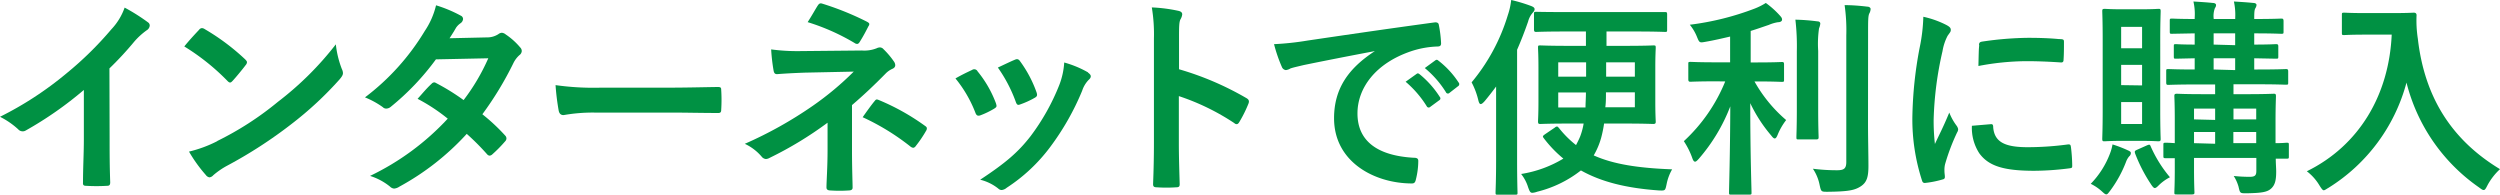
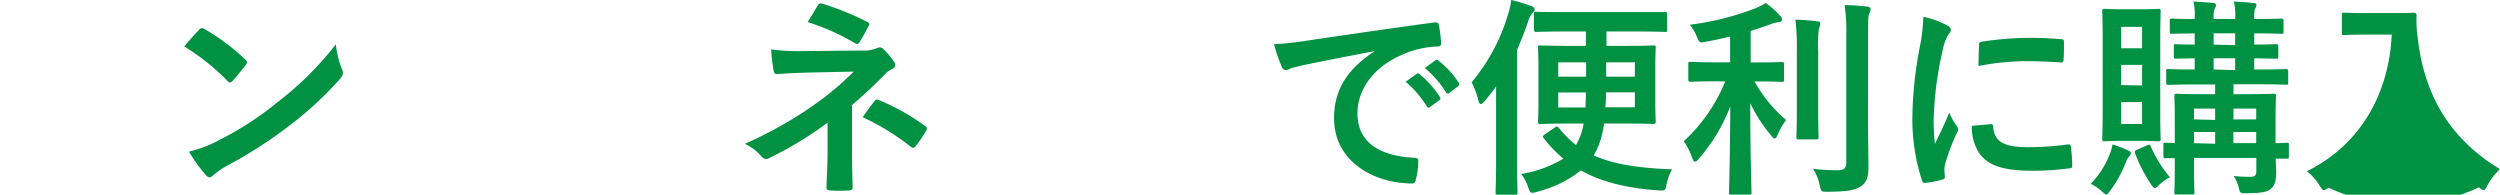
<svg xmlns="http://www.w3.org/2000/svg" width="414.41" height="32.27" viewBox="0 0 414.41 32.27">
-   <path d="M18.17,22.93c0,2.41,0,4.48.1,7.28,0,.45-.14.59-.52.59a29.19,29.19,0,0,1-3.5,0c-.39,0-.53-.14-.49-.56,0-2.52.14-4.79.14-7.17V14.91a60.58,60.58,0,0,1-9.63,6.72.93.93,0,0,1-.52.14A1,1,0,0,1,3,21.42a13.13,13.13,0,0,0-3-2.06,56.46,56.46,0,0,0,11-7.18,56.7,56.7,0,0,0,7.45-7.31,10.14,10.14,0,0,0,2.21-3.61,32,32,0,0,1,3.88,2.45.62.62,0,0,1,.28.53,1,1,0,0,1-.49.77,11.8,11.8,0,0,0-2.1,1.92,54.51,54.51,0,0,1-4.09,4.41Z" style="fill:#009143" />
  <path d="M33,4.94a.63.63,0,0,1,.49-.28.94.94,0,0,1,.45.17,36.75,36.75,0,0,1,6.69,5c.21.21.31.35.31.49a.78.78,0,0,1-.21.46c-.52.7-1.68,2.1-2.17,2.62-.17.18-.28.28-.42.28s-.28-.1-.45-.28a37,37,0,0,0-7.14-5.7C31.33,6.72,32.34,5.64,33,4.94Zm3,18.44a51.27,51.27,0,0,0,10.08-6.51,52.11,52.11,0,0,0,9.59-9.52,15.92,15.92,0,0,0,1,4.1,1.6,1.6,0,0,1,.18.66c0,.32-.18.6-.56,1.05a57.77,57.77,0,0,1-8,7.42A75,75,0,0,1,37.7,27.44a12.73,12.73,0,0,0-2.35,1.61,1,1,0,0,1-.63.35.92.92,0,0,1-.59-.38,24,24,0,0,1-2.8-3.89A20.81,20.81,0,0,0,36.05,23.38Z" style="fill:#009143" />
-   <path d="M80.68,6.2a3.44,3.44,0,0,0,1.92-.53,1.06,1.06,0,0,1,.6-.24,1.2,1.2,0,0,1,.63.28,11.31,11.31,0,0,1,2.38,2.13.86.86,0,0,1,.28.63.92.92,0,0,1-.39.67,4.27,4.27,0,0,0-1,1.33,55.08,55.08,0,0,1-5.14,8.47,31.86,31.86,0,0,1,3.78,3.53.7.7,0,0,1,.21.49.69.69,0,0,1-.21.46,22.53,22.53,0,0,1-2.17,2.2.7.7,0,0,1-.42.18.61.61,0,0,1-.39-.21,40.15,40.15,0,0,0-3.39-3.4,42.67,42.67,0,0,1-11.17,8.75,1.83,1.83,0,0,1-.87.32,1.08,1.08,0,0,1-.67-.32,10,10,0,0,0-3.32-1.78,42.66,42.66,0,0,0,12.88-9.49,29.76,29.76,0,0,0-5-3.29c.77-.84,1.5-1.75,2.31-2.48a.67.67,0,0,1,.45-.25.88.88,0,0,1,.35.14,36,36,0,0,1,4.52,2.8,33.59,33.59,0,0,0,4.09-6.93l-8.68.18a42.05,42.05,0,0,1-7.49,7.87A1.2,1.2,0,0,1,64,18a.8.8,0,0,1-.56-.25,14.31,14.31,0,0,0-2.94-1.61,38.94,38.94,0,0,0,9.91-11A13,13,0,0,0,72.28.88a21.84,21.84,0,0,1,4.09,1.71.62.62,0,0,1,.39.56.94.94,0,0,1-.42.7,2.88,2.88,0,0,0-.74.74c-.28.49-.49.84-1.08,1.75Z" style="fill:#009143" />
-   <path d="M98.56,18.66a28,28,0,0,0-5.14.42c-.42,0-.7-.21-.81-.74a39.39,39.39,0,0,1-.52-4.23,44.89,44.89,0,0,0,7.56.42h11.27c2.66,0,5.35-.07,8-.11.52,0,.63.07.63.49a25.8,25.8,0,0,1,0,3.29c0,.42-.14.56-.63.53-2.63,0-5.22-.07-7.81-.07Z" style="fill:#009143" />
  <path d="M141.23,24.82c0,3.11.1,5.42.1,6.3,0,.31-.24.45-.66.45a21.6,21.6,0,0,1-3,0c-.42,0-.67-.14-.67-.49,0-1,.18-3.32.18-6.23V20.34a60.6,60.6,0,0,1-9.63,5.84,1.36,1.36,0,0,1-.59.18,1,1,0,0,1-.7-.39,8.2,8.2,0,0,0-2.8-2.13,66.94,66.94,0,0,0,11.27-6.3,49.6,49.6,0,0,0,6.79-5.67l-8.09.17c-1.89.07-3.18.14-4.62.25-.38,0-.52-.21-.59-.67a30.33,30.33,0,0,1-.39-3.43,32.79,32.79,0,0,0,4.87.28l10.15-.1A5.54,5.54,0,0,0,145.32,8a1.27,1.27,0,0,1,.53-.14.78.78,0,0,1,.59.28,13.44,13.44,0,0,1,1.75,2.07,1.11,1.11,0,0,1,.21.59c0,.28-.17.49-.52.63a3.64,3.64,0,0,0-1.12.81c-1.79,1.82-3.64,3.57-5.53,5.18ZM135.56.91c.21-.31.38-.42.73-.31a47.71,47.71,0,0,1,7.42,3c.25.14.39.25.39.39a.61.61,0,0,1-.14.35c-.39.77-.84,1.64-1.44,2.59-.14.24-.28.35-.45.35a.69.69,0,0,1-.39-.14,35.71,35.71,0,0,0-7.8-3.47C134.58,2.59,135.21,1.44,135.56.91ZM145,16.73c.24-.31.35-.28.7-.14a37.63,37.63,0,0,1,7.63,4.27c.21.14.31.25.31.42a.76.76,0,0,1-.14.42,20,20,0,0,1-1.71,2.52.58.58,0,0,1-.42.28,1,1,0,0,1-.49-.24A38.83,38.83,0,0,0,143,19.43C143.78,18.31,144.55,17.26,145,16.73Z" style="fill:#009143" />
-   <path d="M161.14,11.59a.62.62,0,0,1,.91.24,18.57,18.57,0,0,1,3,5.18,2.47,2.47,0,0,1,.14.53c0,.21-.14.31-.42.49a13.84,13.84,0,0,1-2.24,1.08c-.49.18-.7,0-.87-.49A20.79,20.79,0,0,0,158.38,13C159.57,12.32,160.41,11.94,161.14,11.59Zm19.22.45c.28.21.45.39.45.6s-.1.38-.38.63a4.7,4.7,0,0,0-1.05,1.78,42.77,42.77,0,0,1-5.29,9.31,28,28,0,0,1-7.21,6.76,1.51,1.51,0,0,1-.84.38.83.83,0,0,1-.56-.24,7.8,7.8,0,0,0-3-1.47c4.2-2.77,6.3-4.55,8.4-7.28a36.18,36.18,0,0,0,4.72-8.44,12.38,12.38,0,0,0,.81-3.71A17.17,17.17,0,0,1,180.36,12ZM168.21,9.91c.39-.18.63-.14.91.28a20,20,0,0,1,2.7,5.11c.17.52.1.7-.35.94a14.29,14.29,0,0,1-2.42,1.09c-.38.14-.52,0-.7-.53a23.82,23.82,0,0,0-2.94-5.6C166.81,10.54,167.62,10.15,168.21,9.91Z" style="fill:#009143" />
-   <path d="M195.44,11.48a49.5,49.5,0,0,1,11.13,4.76c.39.21.56.46.39.91a21.13,21.13,0,0,1-1.51,3.05c-.14.24-.28.38-.45.38a.53.53,0,0,1-.39-.17,38.45,38.45,0,0,0-9.2-4.48v7.73c0,2.28.07,4.34.14,6.86,0,.42-.14.53-.63.53a23.2,23.2,0,0,1-3.12,0c-.49,0-.66-.11-.66-.53.1-2.59.14-4.65.14-6.89V6.41a27.08,27.08,0,0,0-.35-5.18,25.2,25.2,0,0,1,4.37.56c.49.1.67.31.67.59a2,2,0,0,1-.28.81c-.25.45-.25,1.33-.25,3.29Z" style="fill:#009143" />
  <path d="M227.89,8.47c-4.27.81-8,1.54-11.76,2.31-1.33.32-1.68.39-2.21.56a1.93,1.93,0,0,1-.77.28.82.82,0,0,1-.66-.52,24.51,24.51,0,0,1-1.3-3.78,47.34,47.34,0,0,0,5.57-.6c4.3-.63,12-1.78,21-3,.53-.07.7.14.74.38a20.1,20.1,0,0,1,.38,3.08c0,.42-.21.53-.66.53a15.36,15.36,0,0,0-4.27.77c-5.95,2-8.93,6.12-8.93,10.32,0,4.52,3.22,7,9.31,7.35.56,0,.77.14.77.53a12.73,12.73,0,0,1-.38,3c-.11.52-.25.73-.67.73-6.16,0-12.91-3.53-12.91-10.81,0-5,2.48-8.33,6.72-11.1Zm6.93,3.78c.17-.14.31-.1.52.07a15.94,15.94,0,0,1,3.33,3.75.35.35,0,0,1-.11.56l-1.47,1.08a.36.36,0,0,1-.59-.1A17.27,17.27,0,0,0,233,13.55ZM237.93,10c.21-.14.32-.11.53.07a14.76,14.76,0,0,1,3.32,3.6.4.4,0,0,1-.1.63l-1.4,1.09a.36.36,0,0,1-.6-.11,16.42,16.42,0,0,0-3.5-4Z" style="fill:#009143" />
  <path d="M248,19c0-1.33,0-3.05,0-4.66-.59.81-1.22,1.61-1.89,2.42-.28.31-.49.49-.66.49s-.28-.18-.39-.6a12.48,12.48,0,0,0-1.12-3,31.62,31.62,0,0,0,6-11.13A11.47,11.47,0,0,0,250.5,0a25.7,25.7,0,0,1,3.32,1c.35.14.56.28.56.53s-.17.42-.38.66a3.65,3.65,0,0,0-.7,1.4c-.56,1.61-1.16,3.15-1.82,4.66V26.57c0,3.43.07,5.14.07,5.32,0,.35,0,.38-.39.38h-2.87c-.35,0-.38,0-.38-.38S248,30,248,26.57ZM259.42,5.22c-3.39,0-4.55.07-4.76.07s-.38,0-.38-.42V2.35c0-.35,0-.39.38-.39S256,2,259.42,2h11.73C274.58,2,275.77,2,276,2s.35,0,.35.39V4.87c0,.38,0,.42-.35.42s-1.4-.07-4.83-.07h-4.87V7.6h3.05c3.36,0,4.48-.07,4.69-.07.39,0,.42,0,.42.42,0,.21-.07,1.12-.07,3.25v5.67c0,2.14.07,3.08.07,3.29s0,.39-.42.39c-.21,0-1.33-.07-4.69-.07H265.9a20.76,20.76,0,0,1-.49,2.38,12.34,12.34,0,0,1-1.23,2.9c3.26,1.47,7.39,2.1,13,2.31a7.9,7.9,0,0,0-.91,2.42c-.24,1.12-.21,1.12-1.26,1.08-5.43-.38-9.59-1.43-12.95-3.32a19.1,19.1,0,0,1-7.25,3.53,2.88,2.88,0,0,1-.8.18c-.35,0-.46-.25-.7-.91a6.81,6.81,0,0,0-1.16-2.21,19.38,19.38,0,0,0,7-2.55,19.89,19.89,0,0,1-3.26-3.4c-.21-.28-.17-.35.21-.63l1.65-1.12a.58.58,0,0,1,.35-.17c.1,0,.17.1.31.24a17,17,0,0,0,2.84,2.84c.24-.46.49-.95.7-1.47a11.21,11.21,0,0,0,.56-2.1h-2.49c-3.32,0-4.48.07-4.69.07s-.38,0-.38-.39.07-1.15.07-3.29V11.2c0-2.13-.07-3-.07-3.25,0-.39,0-.42.38-.42s1.37.07,4.69.07h2.87V5.22Zm3.5,5.11H258.3v2.38h4.62Zm-4.62,5v2.48h4.52c0-.7.07-1.54.07-2.48ZM271,17.78V15.3h-4.79c0,.91,0,1.75-.11,2.48Zm0-5.07V10.33h-4.76v2.38Z" style="fill:#009143" />
  <path d="M284.52,13.48c-3,0-4.06.07-4.27.07s-.39,0-.39-.39V10.64c0-.35,0-.38.39-.38s1.22.07,4.27.07h2.27V6.06c-1.33.31-2.69.63-4.09.87-1,.18-1,.18-1.44-.91a7.89,7.89,0,0,0-1.15-1.92,45.85,45.85,0,0,0,10.81-2.7,10.52,10.52,0,0,0,1.79-.91,14.67,14.67,0,0,1,2.34,2.1c.25.28.35.42.35.67s-.28.42-.66.42a6.28,6.28,0,0,0-1.54.45c-.95.32-1.93.67-3,1v5.22h.91c3,0,4-.07,4.24-.07s.38,0,.38.38v2.52c0,.35,0,.39-.38.39s-1.23-.07-4.24-.07h-.28a23.39,23.39,0,0,0,5.25,6.4,10.37,10.37,0,0,0-1.4,2.42c-.17.42-.31.63-.49.63s-.35-.18-.59-.49a24.18,24.18,0,0,1-3.47-5.36c0,8.44.21,14.18.21,14.81,0,.31,0,.35-.42.35H287c-.35,0-.39,0-.39-.35,0-.63.18-6.3.21-14.28a29.2,29.2,0,0,1-5.21,8.68c-.28.31-.46.49-.63.49s-.32-.18-.46-.6a12.81,12.81,0,0,0-1.4-2.8,27.58,27.58,0,0,0,6.86-9.9Zm13.33-5a37.63,37.63,0,0,0-.24-5.22,33.12,33.12,0,0,1,3.64.28c.35,0,.49.18.49.39a2.83,2.83,0,0,1-.21.77,17.93,17.93,0,0,0-.14,3.74v9.66c0,3,.07,4.41.07,4.62s0,.39-.39.39h-2.9c-.35,0-.39,0-.39-.39s.07-1.64.07-4.62Zm11.8,12c0,2.45.07,5.21.07,7s-.24,2.73-1.26,3.4-2.1.87-5.5.91c-1.08,0-1.08,0-1.33-1.12a7.3,7.3,0,0,0-1.12-2.7,31.18,31.18,0,0,0,4,.25c1.12,0,1.54-.25,1.54-1.37v-21a29.28,29.28,0,0,0-.28-5c1.3,0,2.56.11,3.75.25.35,0,.56.21.56.38a1.6,1.6,0,0,1-.21.74c-.21.42-.21,1.19-.21,3.57Z" style="fill:#009143" />
  <path d="M322.56,4.1c.6.31.81.52.81.84s-.07.35-.53,1A8.42,8.42,0,0,0,322,8.47a56.76,56.76,0,0,0-1.47,11.31,33.66,33.66,0,0,0,.21,4.09c.74-1.61,1.37-2.76,2.38-5.21a9.17,9.17,0,0,0,1.23,2.2,1.51,1.51,0,0,1,.24.53,1,1,0,0,1-.17.56,34.18,34.18,0,0,0-2,5.28,4.06,4.06,0,0,0-.1,1.09c0,.42.07.7.07,1s-.14.38-.46.45a16.22,16.22,0,0,1-2.87.56c-.24,0-.38-.14-.45-.38A32.83,32.83,0,0,1,317,19.5,66.27,66.27,0,0,1,318.19,8a28.73,28.73,0,0,0,.63-5.22A15.73,15.73,0,0,1,322.56,4.1Zm7.49,16.48c.28,0,.35.14.35.53.21,2.41,1.89,3.29,5.71,3.29a50.34,50.34,0,0,0,6.69-.46c.35,0,.42,0,.49.46a27,27,0,0,1,.21,3c0,.42,0,.45-.6.52a47.14,47.14,0,0,1-5.71.39c-5.18,0-7.59-.84-9.1-2.91a7.73,7.73,0,0,1-1.22-4.55Zm-2-13.09c0-.42.14-.52.49-.59a55.22,55.22,0,0,1,7.6-.63c2.1,0,3.71.07,5.18.21.74,0,.81.1.81.45,0,1.05,0,2-.07,3,0,.31-.14.45-.46.42-2.1-.14-3.92-.21-5.71-.21a43.11,43.11,0,0,0-7.94.8C328,9,328,8.09,328.09,7.49Z" style="fill:#009143" />
  <path d="M349.76,25.45a7.86,7.86,0,0,0,.42-1.51,20.61,20.61,0,0,1,2.59,1c.31.14.45.25.45.42a.72.72,0,0,1-.28.56,3,3,0,0,0-.52.91,19.94,19.94,0,0,1-2.59,4.73c-.35.45-.49.66-.67.66s-.35-.14-.66-.42a7.86,7.86,0,0,0-1.93-1.33A14.58,14.58,0,0,0,349.76,25.45Zm5-23.91c2.14,0,2.8-.07,3.05-.07s.35,0,.35.39-.07,1.64-.07,4.72V18.31c0,3.08.07,4.51.07,4.72s0,.39-.35.39-.91-.07-3.05-.07h-2.9c-2.07,0-2.73.07-3,.07s-.38,0-.38-.39.07-1.64.07-4.72V6.58c0-3.08-.07-4.48-.07-4.72s0-.39.38-.39.91.07,3,.07ZM351.61,8h3.47V4.45h-3.47Zm3.47,6.16V10.75h-3.47v3.36Zm0,2.76h-3.47v3.64h3.47Zm.73,7.21c.49-.21.56-.21.7.14a21,21,0,0,0,3.19,5.11,7.49,7.49,0,0,0-1.89,1.37c-.28.28-.46.42-.63.42s-.39-.25-.7-.74a25.74,25.74,0,0,1-2.56-5c-.1-.35-.07-.42.32-.6Zm23.6,1.75c0,.39,0,.42-.39.42-.14,0-.63,0-1.78,0,0,.8.07,1.57.07,2.13,0,1.4-.18,2.21-.81,2.8s-1.47.77-4.13.81c-1.05,0-1.05,0-1.3-1.09a6.7,6.7,0,0,0-.8-1.78,25.54,25.54,0,0,0,2.66.14c.91,0,1.09-.28,1.09-1V26.18H363.69V28c0,2.48.07,3.67.07,3.88s0,.35-.39.35h-2.55c-.35,0-.39,0-.39-.35s.07-1.26.07-3.81V26.22c-.94,0-1.36,0-1.47,0-.38,0-.42,0-.42-.42V24.05c0-.35,0-.39.42-.39.11,0,.53,0,1.47.07V19.78c0-2.52-.07-3.64-.07-3.85s0-.39.39-.39,1.29.07,4.37.07h2V14h-3c-3.33,0-4.48.07-4.73.07s-.38,0-.38-.39V11.83c0-.35,0-.38.38-.38s1.33.07,4.34.07V9.66l-3.08.07c-.35,0-.38,0-.38-.42V7.67c0-.32,0-.35.38-.35.18,0,1,.07,3.08.07V5.53l-3.74.07c-.35,0-.39,0-.39-.38V3.5c0-.38,0-.42.39-.42.17,0,1.15.07,3.74.07V2.94a9.17,9.17,0,0,0-.21-2.69c1.16.07,2.28.14,3.22.24.35,0,.53.18.53.32a.78.78,0,0,1-.18.52,3.64,3.64,0,0,0-.21,1.75v.07h3.57V2.94A10.36,10.36,0,0,0,370.3.25c1.16.07,2.28.14,3.23.24.35,0,.52.18.52.32a1.07,1.07,0,0,1-.17.52c-.18.28-.21.7-.21,1.75v.07c3.25,0,4.27-.07,4.48-.07s.38,0,.38.42V5.22c0,.35,0,.38-.38.38s-1.23-.07-4.48-.07V7.39c2.48,0,3.39-.07,3.6-.07s.39,0,.39.35V9.31c0,.39,0,.42-.39.42l-3.6-.07v1.86h.56c3.36,0,4.48-.07,4.69-.07s.38,0,.38.38v1.82c0,.35,0,.39-.38.39s-1.33-.07-4.69-.07h-4v1.64h2.25c3.08,0,4.16-.07,4.41-.07s.38,0,.38.39-.07,1.54-.07,4.16v3.64c1.16,0,1.68-.07,1.82-.07.35,0,.39,0,.39.39Zm-12.22-6V18h-3.5v1.79Zm0,3.95V21.88h-3.5v1.85Zm3.32-16.34V5.53h-3.57V7.39Zm0,4.13V9.66h-3.57v1.86ZM370.23,18v1.79H374V18ZM374,23.73V21.88h-3.79v1.85Z" style="fill:#009143" />
-   <path d="M396.62,2.17c2.52,0,3.29-.07,3.5-.07s.46.07.46.42a19.6,19.6,0,0,0,.21,3.89c1.08,9.45,5.39,16.66,13.62,21.63a10.23,10.23,0,0,0-2.07,2.66c-.28.56-.42.8-.63.8s-.42-.17-.8-.45a30.07,30.07,0,0,1-12-17.36A29.49,29.49,0,0,1,386,31.12c-.42.24-.63.42-.81.42s-.38-.28-.73-.84a8.25,8.25,0,0,0-2.07-2.31c8.68-4.27,13.62-12.64,14.07-22.65h-4.34c-2.52,0-3.29.07-3.5.07-.38,0-.42,0-.42-.38V2.49c0-.35,0-.39.42-.39.21,0,1,.07,3.5.07Z" style="fill:#009143" />
+   <path d="M396.62,2.17c2.52,0,3.29-.07,3.5-.07s.46.07.46.42a19.6,19.6,0,0,0,.21,3.89c1.08,9.45,5.39,16.66,13.62,21.63a10.23,10.23,0,0,0-2.07,2.66c-.28.56-.42.8-.63.8s-.42-.17-.8-.45A29.49,29.49,0,0,1,386,31.12c-.42.24-.63.42-.81.42s-.38-.28-.73-.84a8.25,8.25,0,0,0-2.07-2.31c8.68-4.27,13.62-12.64,14.07-22.65h-4.34c-2.52,0-3.29.07-3.5.07-.38,0-.42,0-.42-.38V2.49c0-.35,0-.39.42-.39.21,0,1,.07,3.5.07Z" style="fill:#009143" />
</svg>